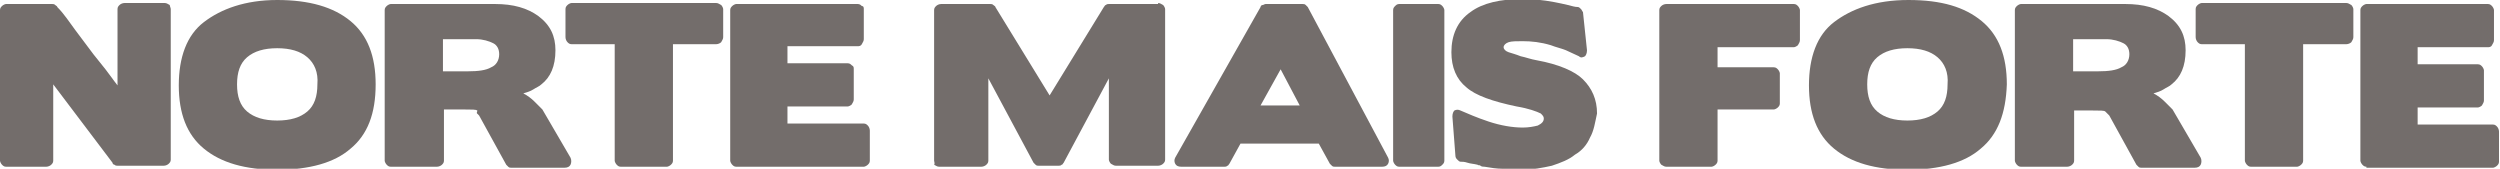
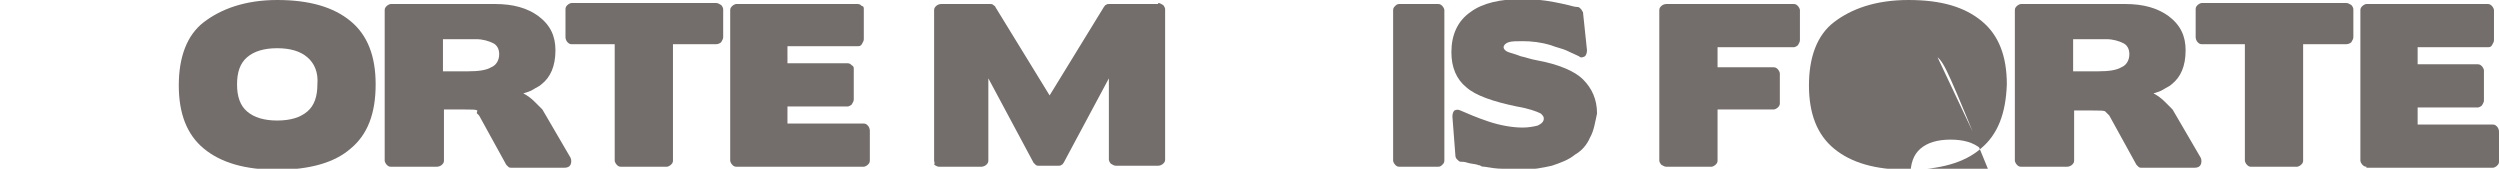
<svg xmlns="http://www.w3.org/2000/svg" version="1.1" id="Camada_1" x="0px" y="0px" viewBox="0 0 248.9 16.8" style="enable-background:new 0 0 248.9 16.8;" xml:space="preserve">
  <style type="text/css">
	.st0{fill:#736D6B;}
</style>
  <g>
-     <path class="st0" d="M10.5,6.9c0.4,0.5,0.8,1.1,1.2,1.6V0.9c0-0.2,0.1-0.3,0.2-0.4c0.1-0.1,0.3-0.2,0.5-0.2h4   c0.2,0,0.3,0.1,0.5,0.2C16.9,0.6,17,0.8,17,0.9v15c0,0.2-0.1,0.3-0.2,0.4c-0.1,0.1-0.3,0.2-0.5,0.2h-4.6c-0.1,0-0.2,0-0.3-0.1   c-0.1,0-0.2-0.1-0.2-0.2L5.3,8.4V16c0,0.2-0.1,0.3-0.2,0.4c-0.1,0.1-0.3,0.2-0.5,0.2h-4c-0.2,0-0.3-0.1-0.4-0.2   C0.1,16.3,0,16.1,0,16v-15c0-0.2,0.1-0.3,0.2-0.4c0.1-0.1,0.3-0.2,0.4-0.2h4.6c0.1,0,0.2,0,0.3,0.1c0.1,0.1,0.2,0.1,0.2,0.2   C6.4,1.4,6.9,2.2,7.5,3c0.6,0.8,1.2,1.6,1.8,2.4C9.7,5.9,10.1,6.4,10.5,6.9z" />
    <path class="st0" d="M34.9,14.8c-1.6,1.4-4.1,2.1-7.3,2.1s-5.6-0.7-7.3-2.1s-2.5-3.5-2.5-6.3c0-2.8,0.8-5,2.5-6.3S24.4,0,27.6,0   s5.6,0.7,7.3,2.1s2.5,3.5,2.5,6.3C37.4,11.3,36.6,13.4,34.9,14.8z M30.6,5.7c-0.7-0.6-1.7-0.9-3-0.9c-1.3,0-2.3,0.3-3,0.9   c-0.7,0.6-1,1.5-1,2.7c0,1.2,0.3,2.1,1,2.7c0.7,0.6,1.7,0.9,3,0.9c1.3,0,2.3-0.3,3-0.9c0.7-0.6,1-1.5,1-2.7   C31.7,7.2,31.3,6.3,30.6,5.7z" />
    <path class="st0" d="M44.2,10.8V16c0,0.2-0.1,0.3-0.2,0.4c-0.1,0.1-0.3,0.2-0.5,0.2h-4.6c-0.2,0-0.3-0.1-0.4-0.2   c-0.1-0.1-0.2-0.3-0.2-0.4v-15c0-0.2,0.1-0.3,0.2-0.4c0.1-0.1,0.3-0.2,0.4-0.2h10.4c1.8,0,3.2,0.4,4.3,1.2c1.2,0.9,1.7,2,1.7,3.4   c0,1.6-0.5,2.7-1.4,3.4c-0.2,0.2-0.5,0.3-0.8,0.5c-0.3,0.2-0.7,0.3-1,0.4c0.4,0.2,0.8,0.5,1.1,0.8c0.3,0.3,0.6,0.6,0.8,0.8l2.8,4.8   c0.1,0.2,0.1,0.5,0,0.7c-0.1,0.2-0.3,0.3-0.6,0.3h-5.3c-0.1,0-0.2,0-0.3-0.1s-0.2-0.2-0.2-0.2l-2.7-4.9l0,0   c-0.1-0.1-0.1-0.1-0.2-0.2S47.6,11,47.5,11c-0.1-0.1-0.5-0.1-1.3-0.1H44.2z M44.1,4v3.1h2.5c1,0,1.8-0.1,2.3-0.4   c0.5-0.2,0.8-0.7,0.8-1.3c0-0.5-0.2-0.9-0.6-1.1c-0.4-0.2-1-0.4-1.7-0.4H44.1z" />
    <path class="st0" d="M61.8,16.6c-0.2,0-0.3-0.1-0.4-0.2c-0.1-0.1-0.2-0.3-0.2-0.4V4.4h-4.3c-0.2,0-0.3-0.1-0.4-0.2   c-0.1-0.1-0.2-0.3-0.2-0.5V0.9c0-0.2,0.1-0.3,0.2-0.4c0.1-0.1,0.3-0.2,0.4-0.2h14.4c0.2,0,0.3,0.1,0.5,0.2c0.1,0.1,0.2,0.3,0.2,0.4   v2.8c0,0.2-0.1,0.3-0.2,0.5c-0.1,0.1-0.3,0.2-0.5,0.2H67V16c0,0.2-0.1,0.3-0.2,0.4c-0.1,0.1-0.3,0.2-0.4,0.2H61.8z" />
    <path class="st0" d="M73.3,16.6c-0.2,0-0.3-0.1-0.4-0.2c-0.1-0.1-0.2-0.3-0.2-0.4v-15c0-0.2,0.1-0.3,0.2-0.4   c0.1-0.1,0.3-0.2,0.4-0.2h12.1c0.2,0,0.3,0.1,0.4,0.2C86,0.6,86,0.8,86,0.9v3c0,0.2-0.1,0.3-0.2,0.5s-0.3,0.2-0.4,0.2h-7v1.7h6   c0.2,0,0.3,0.1,0.4,0.2C85,6.6,85,6.7,85,6.9v3c0,0.2-0.1,0.3-0.2,0.5c-0.1,0.1-0.3,0.2-0.4,0.2l-6,0v1.7H86c0.2,0,0.3,0.1,0.4,0.2   c0.1,0.1,0.2,0.3,0.2,0.5v3c0,0.2-0.1,0.3-0.2,0.4c-0.1,0.1-0.3,0.2-0.4,0.2H73.3z" />
    <path class="st0" d="M115.3,0.3c0.2,0,0.3,0.1,0.5,0.2c0.1,0.1,0.2,0.3,0.2,0.4v15c0,0.2-0.1,0.3-0.2,0.4c-0.1,0.1-0.3,0.2-0.5,0.2   h-4.2c-0.2,0-0.3-0.1-0.5-0.2c-0.1-0.1-0.2-0.3-0.2-0.4V7.8l-4.5,8.4c-0.1,0.1-0.1,0.2-0.2,0.2c-0.1,0.1-0.2,0.1-0.3,0.1h-2   c-0.1,0-0.2,0-0.3-0.1c-0.1-0.1-0.2-0.2-0.2-0.2l-4.5-8.4V16c0,0.2-0.1,0.3-0.2,0.4c-0.1,0.1-0.3,0.2-0.5,0.2h-4.2   c-0.2,0-0.3-0.1-0.5-0.2C93.1,16.3,93,16.1,93,16v-15c0-0.2,0.1-0.3,0.2-0.4c0.1-0.1,0.3-0.2,0.5-0.2h4.9c0.1,0,0.2,0,0.3,0.1   c0.1,0.1,0.2,0.1,0.2,0.2l5.4,8.8l5.4-8.8c0.1-0.1,0.1-0.2,0.2-0.2c0.1-0.1,0.2-0.1,0.3-0.1H115.3z" />
-     <path class="st0" d="M132.9,16.6c-0.1,0-0.2,0-0.3-0.1c-0.1-0.1-0.2-0.2-0.2-0.2l-1.1-2h-7.8l-1.1,2c-0.1,0.1-0.1,0.2-0.2,0.2   c-0.1,0.1-0.2,0.1-0.3,0.1h-4.3c-0.3,0-0.5-0.1-0.6-0.3c-0.1-0.2-0.1-0.4,0-0.6l8.5-15c0-0.1,0.1-0.2,0.2-0.2s0.2-0.1,0.3-0.1h3.7   c0.1,0,0.2,0,0.3,0.1c0.1,0.1,0.2,0.2,0.2,0.2l8,15c0.1,0.2,0.1,0.4,0,0.6c-0.1,0.2-0.3,0.3-0.6,0.3H132.9z M125.5,10.5h3.9   l-1.9-3.6L125.5,10.5z" />
    <path class="st0" d="M139.3,16.6c-0.2,0-0.3-0.1-0.4-0.2c-0.1-0.1-0.2-0.3-0.2-0.4v-15c0-0.2,0.1-0.3,0.2-0.4   c0.1-0.1,0.2-0.2,0.4-0.2h3.9c0.2,0,0.3,0.1,0.4,0.2c0.1,0.1,0.2,0.3,0.2,0.4v15c0,0.2-0.1,0.3-0.2,0.4c-0.1,0.1-0.2,0.2-0.4,0.2   H139.3z" />
    <path class="st0" d="M158.3,13.7c-0.3,0.7-0.8,1.3-1.5,1.7c-0.6,0.5-1.4,0.8-2.3,1.1c-0.9,0.2-1.9,0.4-3.1,0.4   c-0.6,0-1.2,0-1.8-0.1c-0.6,0-1.2-0.1-1.8-0.2c-0.1,0-0.3,0-0.4-0.1s-0.2,0-0.3-0.1v0c-0.4-0.1-0.7-0.1-1-0.2   c-0.3-0.1-0.5-0.1-0.7-0.1c-0.1,0-0.2-0.1-0.3-0.2c-0.1-0.1-0.2-0.2-0.2-0.4l-0.3-3.9c0-0.3,0.1-0.5,0.2-0.6c0.2-0.1,0.4-0.1,0.6,0   c0.7,0.3,1.6,0.7,2.8,1.1c1.2,0.4,2.4,0.6,3.4,0.6c0.6,0,1.1-0.1,1.5-0.2c0.4-0.2,0.6-0.4,0.6-0.7c0-0.2-0.1-0.3-0.3-0.5   c-0.4-0.2-1.2-0.5-2.4-0.7c-2.4-0.5-4.1-1.1-5-1.9c-1-0.8-1.5-2-1.5-3.5c0-1.7,0.6-3.1,1.9-4c1.2-0.9,3-1.3,5.2-1.3   c1,0,2,0.1,3.1,0.3c0.5,0.1,1,0.2,1.4,0.3c0.4,0.1,0.7,0.2,1,0.2c0.1,0,0.2,0.1,0.3,0.2c0.1,0.1,0.1,0.2,0.2,0.3L158,5   c0,0.3-0.1,0.5-0.2,0.6c-0.2,0.1-0.4,0.2-0.6,0c-0.4-0.2-0.9-0.4-1.3-0.6c-0.5-0.2-1-0.3-1.5-0.5c-1-0.3-1.9-0.4-2.8-0.4   c-0.6,0-1.1,0-1.4,0.1s-0.5,0.3-0.5,0.5c0,0.2,0.2,0.4,0.5,0.5c0.3,0.1,0.7,0.2,1.2,0.4c0.5,0.1,1,0.3,1.6,0.4   c2.2,0.4,3.8,1.1,4.6,1.9c0.9,0.9,1.4,2,1.4,3.4C158.8,12.2,158.7,13,158.3,13.7z" />
    <path class="st0" d="M165.9,16.6c-0.2,0-0.3-0.1-0.5-0.2c-0.1-0.1-0.2-0.3-0.2-0.4v-15c0-0.2,0.1-0.3,0.2-0.4   c0.1-0.1,0.3-0.2,0.5-0.2h12.7c0.2,0,0.3,0.1,0.4,0.2c0.1,0.1,0.2,0.3,0.2,0.4v3c0,0.2-0.1,0.3-0.2,0.5c-0.1,0.1-0.3,0.2-0.4,0.2   H171v2h5.6c0.2,0,0.3,0.1,0.4,0.2c0.1,0.1,0.2,0.3,0.2,0.4l0,3c0,0.2-0.1,0.3-0.2,0.4c-0.1,0.1-0.3,0.2-0.4,0.2H171V16   c0,0.2-0.1,0.3-0.2,0.4c-0.1,0.1-0.3,0.2-0.4,0.2H165.9z" />
-     <path class="st0" d="M197.2,14.8c-1.6,1.4-4.1,2.1-7.3,2.1s-5.6-0.7-7.3-2.1s-2.5-3.5-2.5-6.3c0-2.8,0.8-5,2.5-6.3S186.7,0,190,0   s5.6,0.7,7.3,2.1s2.5,3.5,2.5,6.3C199.7,11.3,198.9,13.4,197.2,14.8z M192.9,5.7c-0.7-0.6-1.7-0.9-3-0.9c-1.3,0-2.3,0.3-3,0.9   c-0.7,0.6-1,1.5-1,2.7c0,1.2,0.3,2.1,1,2.7c0.7,0.6,1.7,0.9,3,0.9c1.3,0,2.3-0.3,3-0.9c0.7-0.6,1-1.5,1-2.7   C194,7.2,193.6,6.3,192.9,5.7z" />
+     <path class="st0" d="M197.2,14.8c-1.6,1.4-4.1,2.1-7.3,2.1s-5.6-0.7-7.3-2.1s-2.5-3.5-2.5-6.3c0-2.8,0.8-5,2.5-6.3S186.7,0,190,0   s5.6,0.7,7.3,2.1s2.5,3.5,2.5,6.3C199.7,11.3,198.9,13.4,197.2,14.8z c-0.7-0.6-1.7-0.9-3-0.9c-1.3,0-2.3,0.3-3,0.9   c-0.7,0.6-1,1.5-1,2.7c0,1.2,0.3,2.1,1,2.7c0.7,0.6,1.7,0.9,3,0.9c1.3,0,2.3-0.3,3-0.9c0.7-0.6,1-1.5,1-2.7   C194,7.2,193.6,6.3,192.9,5.7z" />
    <path class="st0" d="M206.5,10.8V16c0,0.2-0.1,0.3-0.2,0.4c-0.1,0.1-0.3,0.2-0.5,0.2h-4.6c-0.2,0-0.3-0.1-0.4-0.2   c-0.1-0.1-0.2-0.3-0.2-0.4v-15c0-0.2,0.1-0.3,0.2-0.4c0.1-0.1,0.3-0.2,0.4-0.2h10.4c1.8,0,3.2,0.4,4.3,1.2c1.2,0.9,1.7,2,1.7,3.4   c0,1.6-0.5,2.7-1.4,3.4c-0.2,0.2-0.5,0.3-0.8,0.5c-0.3,0.2-0.7,0.3-1,0.4c0.4,0.2,0.8,0.5,1.1,0.8c0.3,0.3,0.6,0.6,0.8,0.8l2.8,4.8   c0.1,0.2,0.1,0.5,0,0.7c-0.1,0.2-0.3,0.3-0.6,0.3h-5.3c-0.1,0-0.2,0-0.3-0.1s-0.2-0.2-0.2-0.2l-2.7-4.9l0,0   c-0.1-0.1-0.1-0.1-0.2-0.2s-0.1-0.1-0.2-0.2c-0.1-0.1-0.5-0.1-1.3-0.1H206.5z M206.4,4v3.1h2.5c1,0,1.8-0.1,2.3-0.4   c0.5-0.2,0.8-0.7,0.8-1.3c0-0.5-0.2-0.9-0.6-1.1c-0.4-0.2-1-0.4-1.7-0.4H206.4z" />
    <path class="st0" d="M224.1,16.6c-0.2,0-0.3-0.1-0.4-0.2c-0.1-0.1-0.2-0.3-0.2-0.4V4.4h-4.3c-0.2,0-0.3-0.1-0.4-0.2   c-0.1-0.1-0.2-0.3-0.2-0.5V0.9c0-0.2,0.1-0.3,0.2-0.4c0.1-0.1,0.3-0.2,0.4-0.2h14.4c0.2,0,0.3,0.1,0.5,0.2c0.1,0.1,0.2,0.3,0.2,0.4   v2.8c0,0.2-0.1,0.3-0.2,0.5c-0.1,0.1-0.3,0.2-0.5,0.2h-4.3V16c0,0.2-0.1,0.3-0.2,0.4c-0.1,0.1-0.3,0.2-0.4,0.2H224.1z" />
    <path class="st0" d="M235.6,16.6c-0.2,0-0.3-0.1-0.4-0.2c-0.1-0.1-0.2-0.3-0.2-0.4v-15c0-0.2,0.1-0.3,0.2-0.4   c0.1-0.1,0.3-0.2,0.4-0.2h12.1c0.2,0,0.3,0.1,0.4,0.2c0.1,0.1,0.2,0.3,0.2,0.4v3c0,0.2-0.1,0.3-0.2,0.5s-0.3,0.2-0.4,0.2h-7v1.7h6   c0.2,0,0.3,0.1,0.4,0.2c0.1,0.1,0.2,0.3,0.2,0.4v3c0,0.2-0.1,0.3-0.2,0.5c-0.1,0.1-0.3,0.2-0.4,0.2l-6,0v1.7h7.5   c0.2,0,0.3,0.1,0.4,0.2c0.1,0.1,0.2,0.3,0.2,0.5v3c0,0.2-0.1,0.3-0.2,0.4c-0.1,0.1-0.3,0.2-0.4,0.2H235.6z" />
  </g>
</svg>